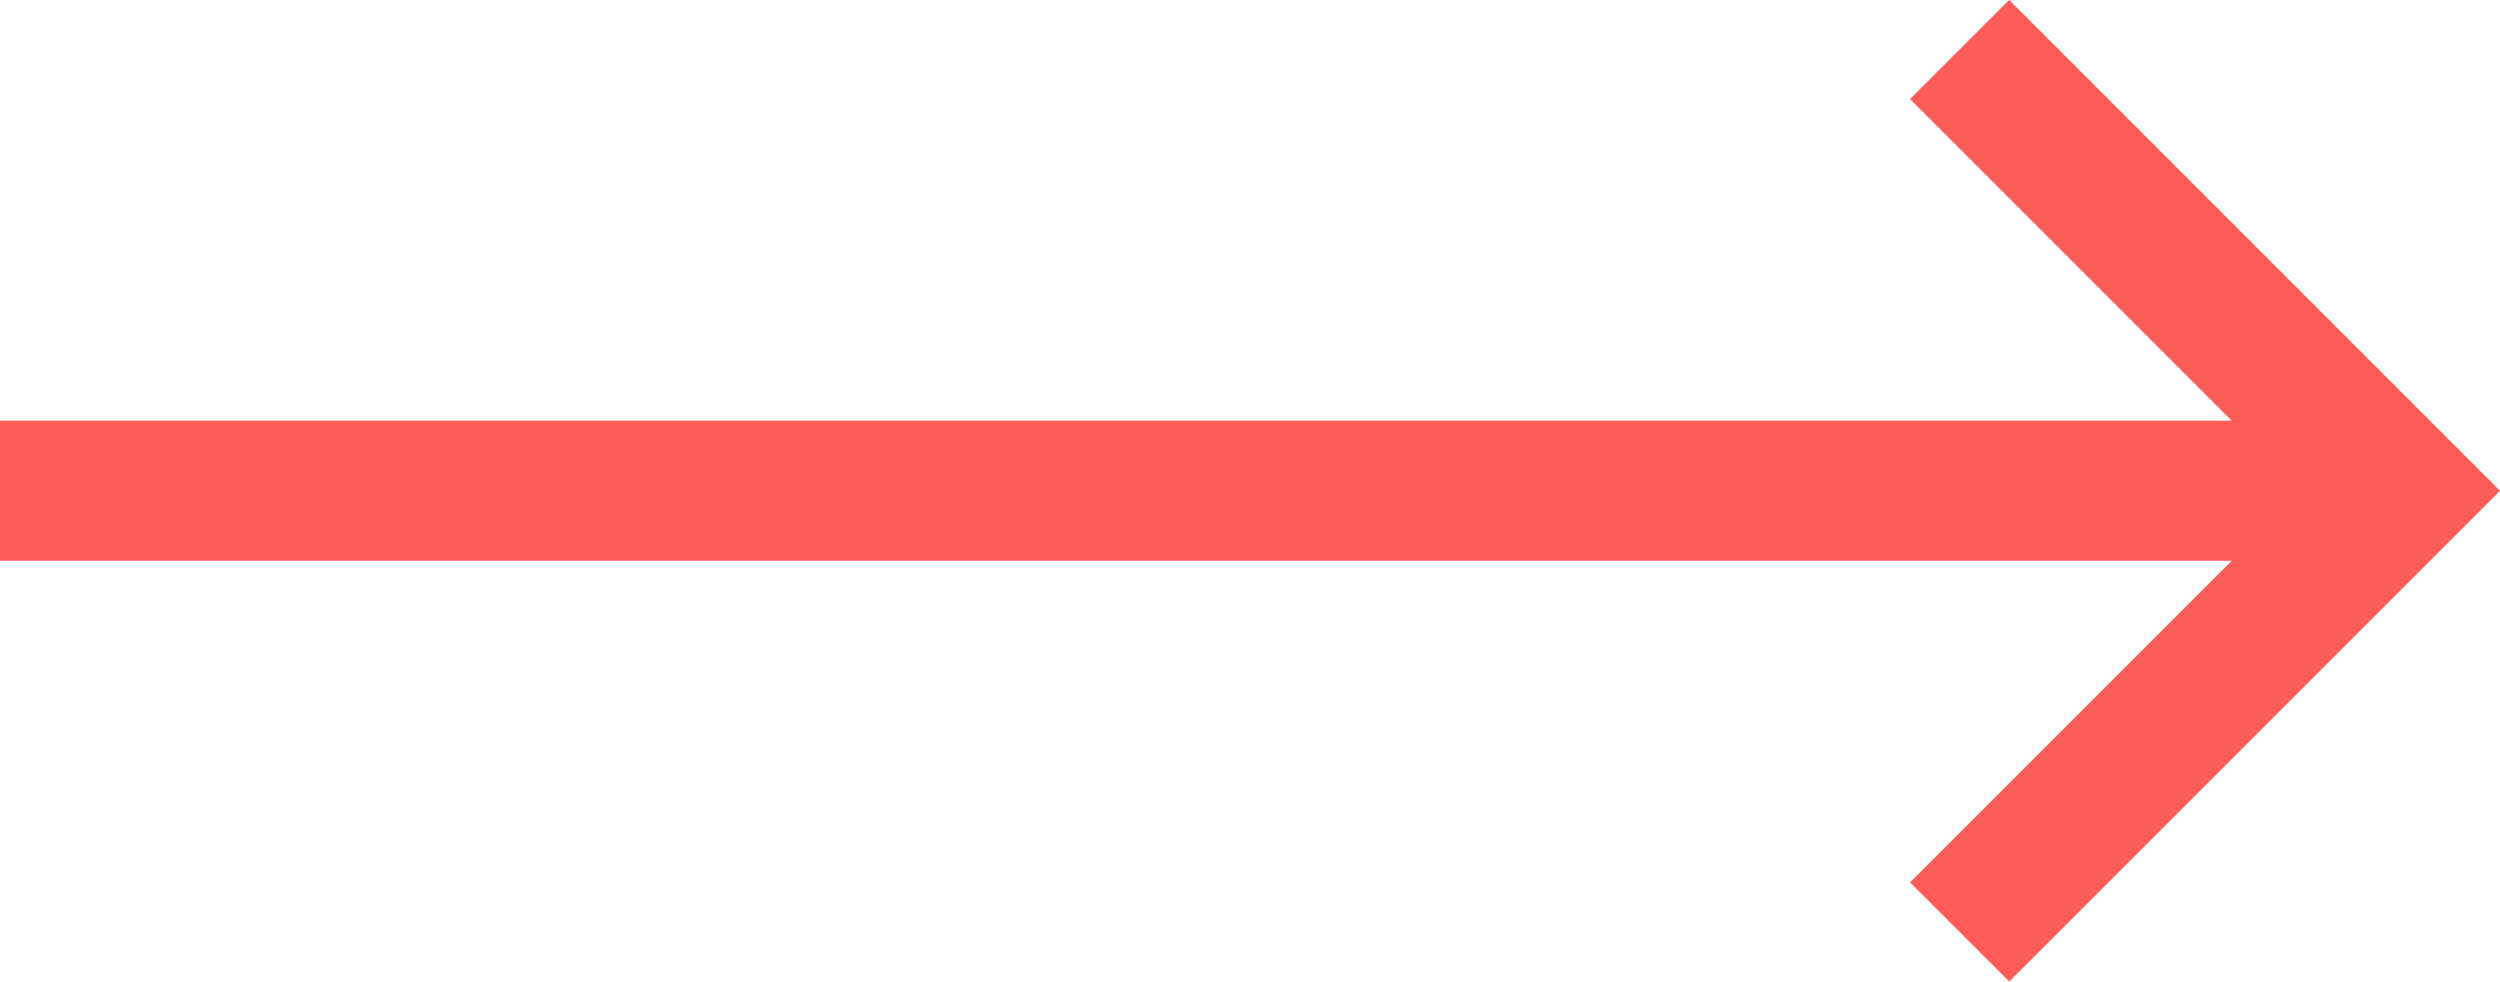
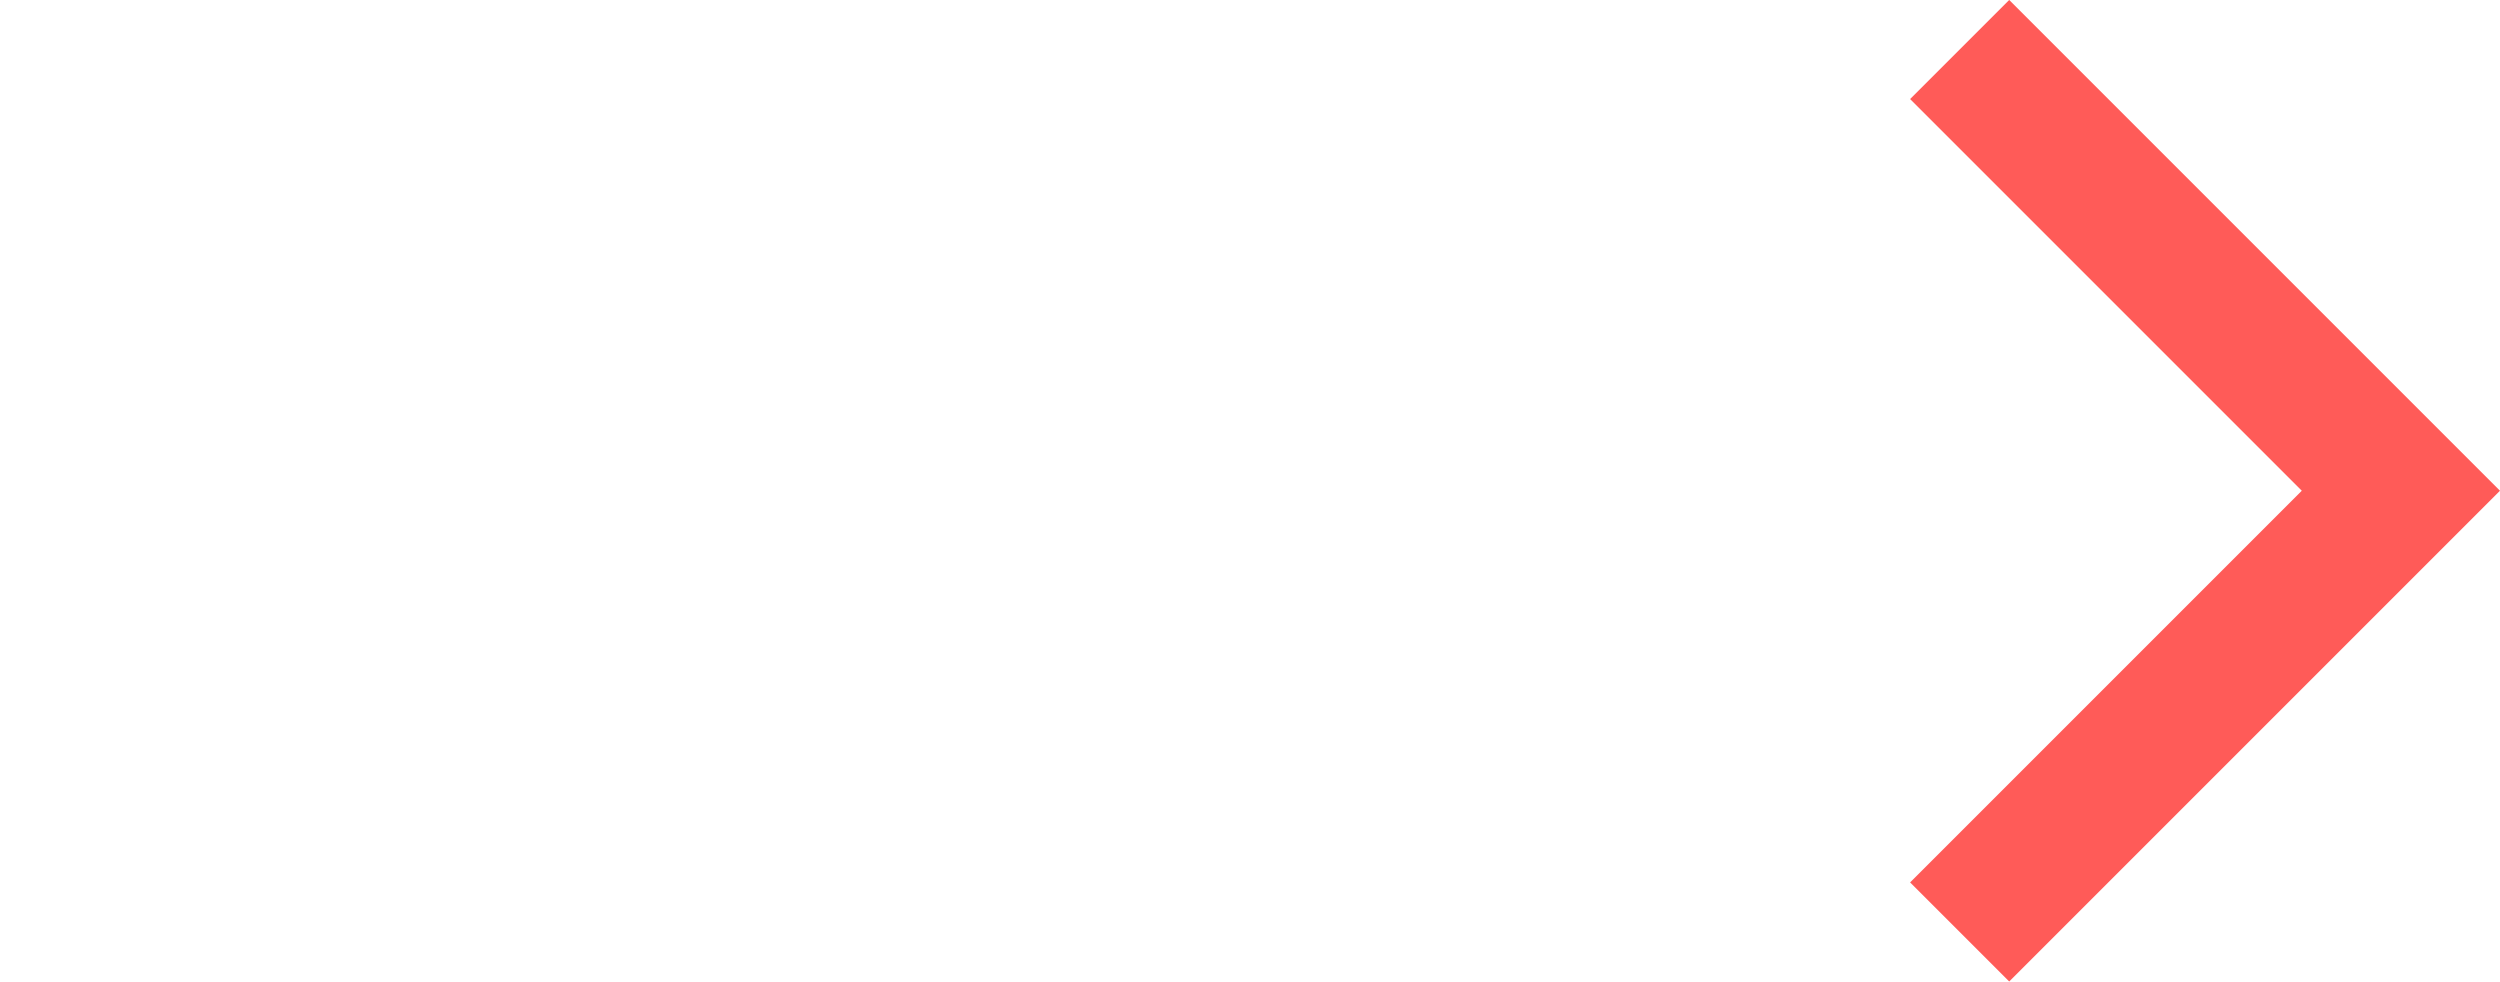
<svg xmlns="http://www.w3.org/2000/svg" width="26.761" height="10.507" viewBox="0 0 26.761 10.507">
  <g id="Group_27417" data-name="Group 27417" transform="translate(-694.1 -2491.869)">
    <g id="Group_27413" data-name="Group 27413" transform="translate(708.6 2492.399)">
      <path id="Path_1192" data-name="Path 1192" d="M9.446,4.723,4.723,0,0,4.723" transform="translate(11.2) rotate(90)" fill="none" stroke="#ff5b58" stroke-miterlimit="10" stroke-width="1.5" />
-       <line id="Line_1003" data-name="Line 1003" x2="24.9" transform="translate(-14.5 4.723)" fill="none" stroke="#ff5b58" stroke-width="1.5" />
    </g>
  </g>
</svg>